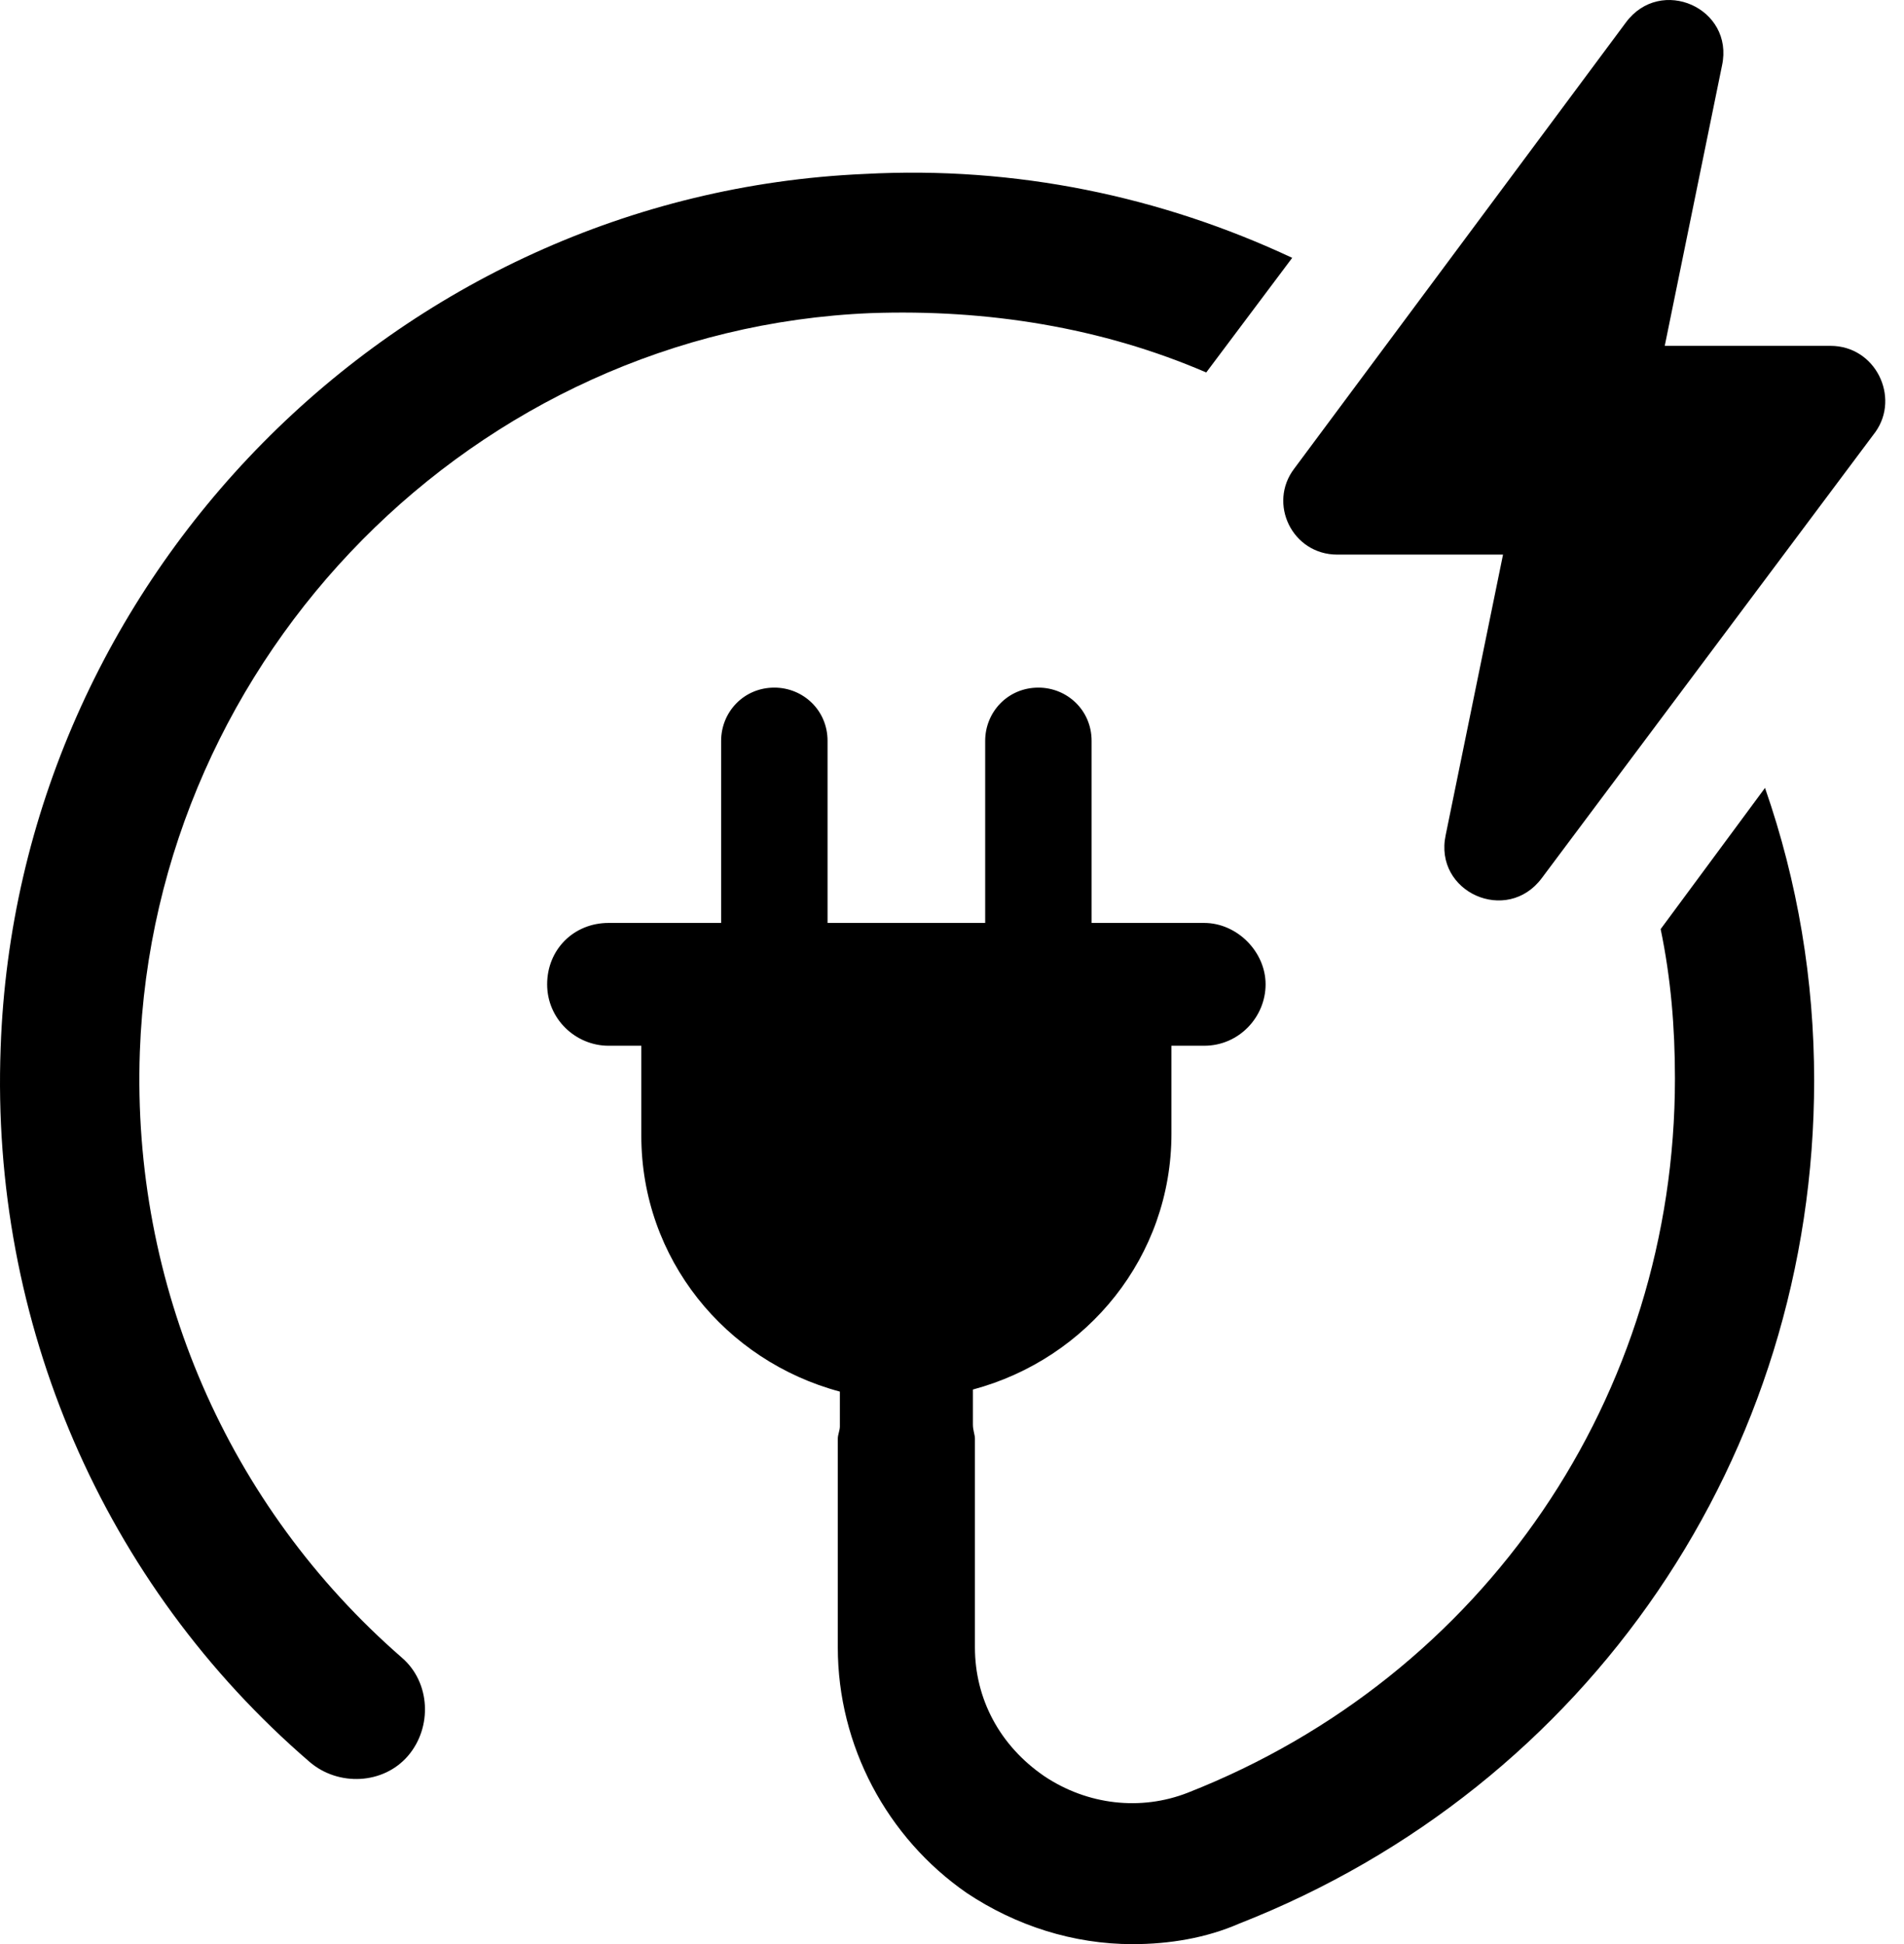
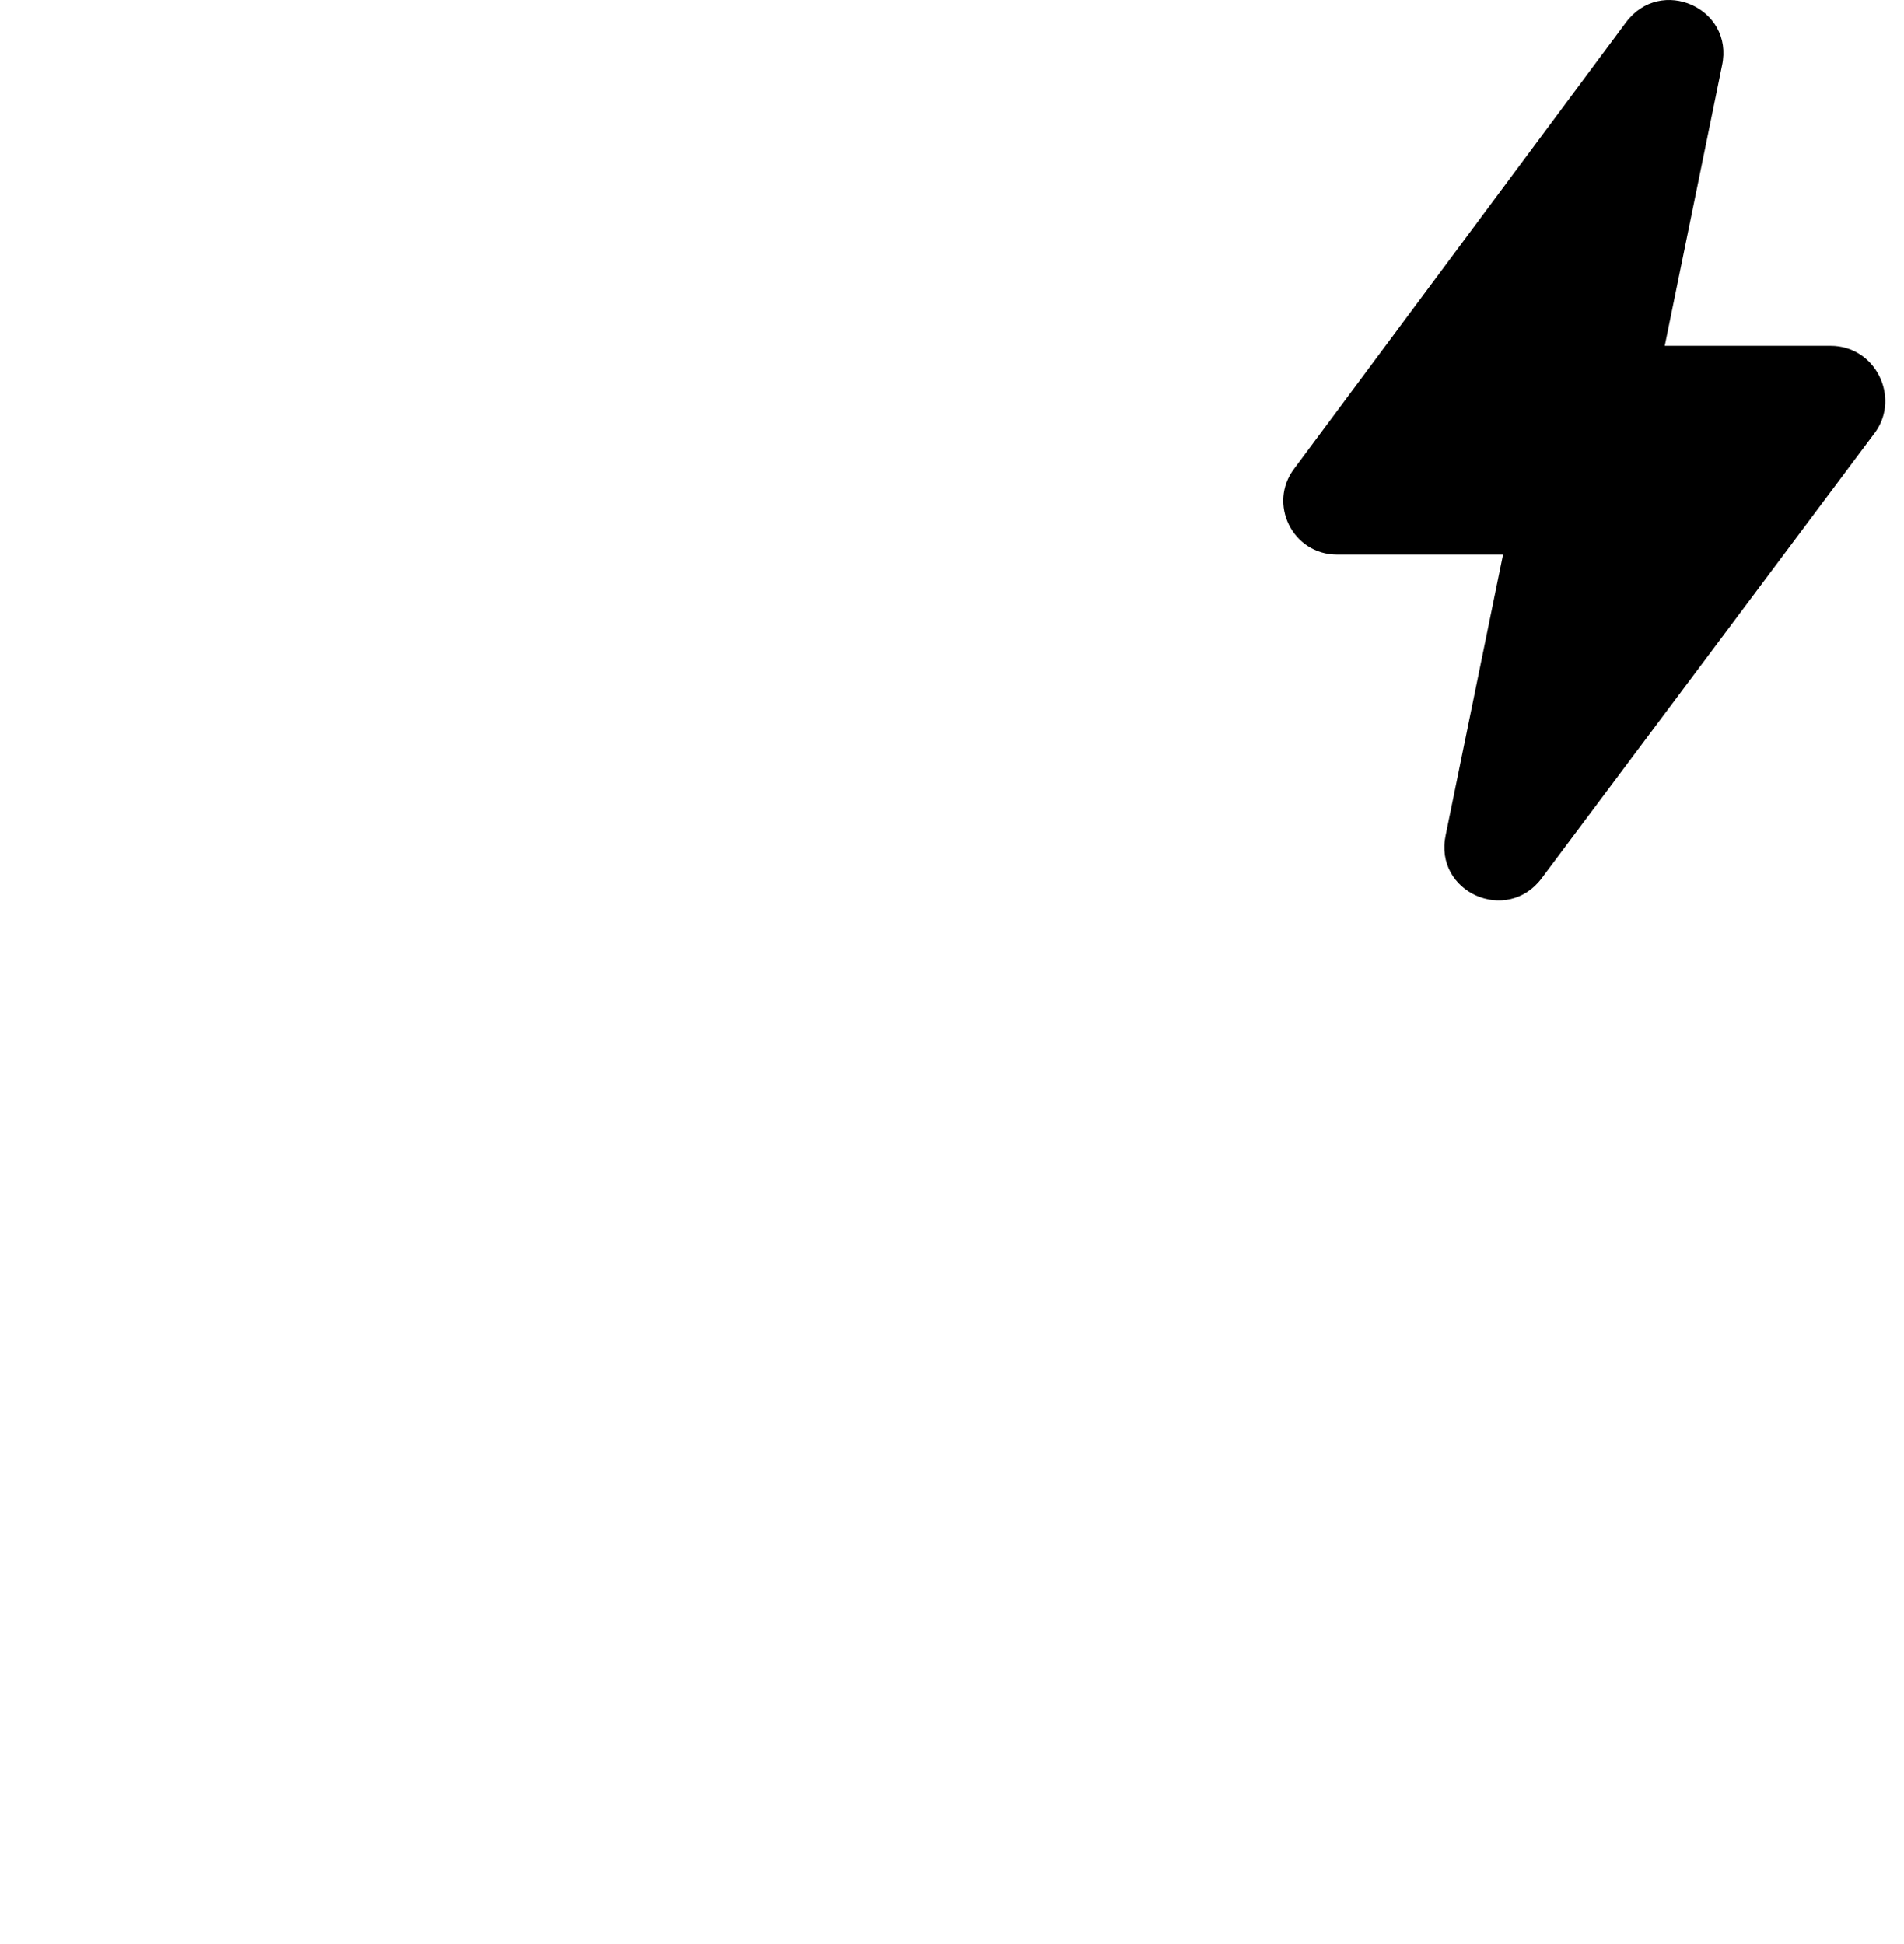
<svg xmlns="http://www.w3.org/2000/svg" width="47" height="48" viewBox="0 0 47 48" fill="none">
-   <path d="M3.452 25.971C3.805 16.168 11.738 8.135 21.489 7.731C24.369 7.629 27.199 8.084 29.776 9.196L31.898 6.366C28.664 4.851 25.077 4.093 21.338 4.295C9.767 4.8 0.42 14.299 0.016 25.869C-0.237 32.64 2.542 39.107 7.645 43.503C8.353 44.109 9.464 44.059 10.071 43.352C10.677 42.644 10.626 41.533 9.919 40.926C5.624 37.187 3.25 31.73 3.452 25.971Z" fill="black" />
-   <path d="M40.993 22.939C41.245 24.151 41.346 25.364 41.346 26.627C41.346 34.459 36.647 41.381 29.321 44.261C28.159 44.716 26.845 44.564 25.784 43.857C24.673 43.099 24.066 41.937 24.066 40.674V35.52C24.066 35.419 24.016 35.318 24.016 35.166V34.307C26.845 33.549 28.917 31.023 28.917 27.991V25.819H29.725C30.584 25.819 31.241 25.111 31.241 24.303C31.241 23.495 30.534 22.787 29.725 22.787H26.946V18.291C26.946 17.533 26.34 16.977 25.633 16.977C24.875 16.977 24.319 17.583 24.319 18.291V22.787H20.428V18.291C20.428 17.533 19.822 16.977 19.115 16.977C18.357 16.977 17.801 17.583 17.801 18.291V22.787H15.022C14.163 22.787 13.506 23.444 13.506 24.303C13.506 25.162 14.214 25.819 15.022 25.819H15.831V28.042C15.831 31.074 17.902 33.6 20.732 34.358V35.217C20.732 35.318 20.681 35.419 20.681 35.52V40.674C20.681 43.099 21.894 45.373 23.864 46.737C25.077 47.545 26.492 48 27.957 48C28.866 48 29.776 47.848 30.584 47.495C39.224 44.109 44.782 35.924 44.782 26.678C44.782 24.202 44.378 21.777 43.569 19.453L40.993 22.939Z" fill="black" />
  <path d="M45.186 8.539H41.094L42.508 1.617C42.812 0.202 40.993 -0.606 40.134 0.556L31.948 11.57C31.292 12.43 31.898 13.693 33.01 13.693H37.102L35.687 20.615C35.384 22.029 37.203 22.838 38.062 21.676L46.298 10.661C46.904 9.802 46.298 8.539 45.186 8.539Z" fill="black" />
</svg>